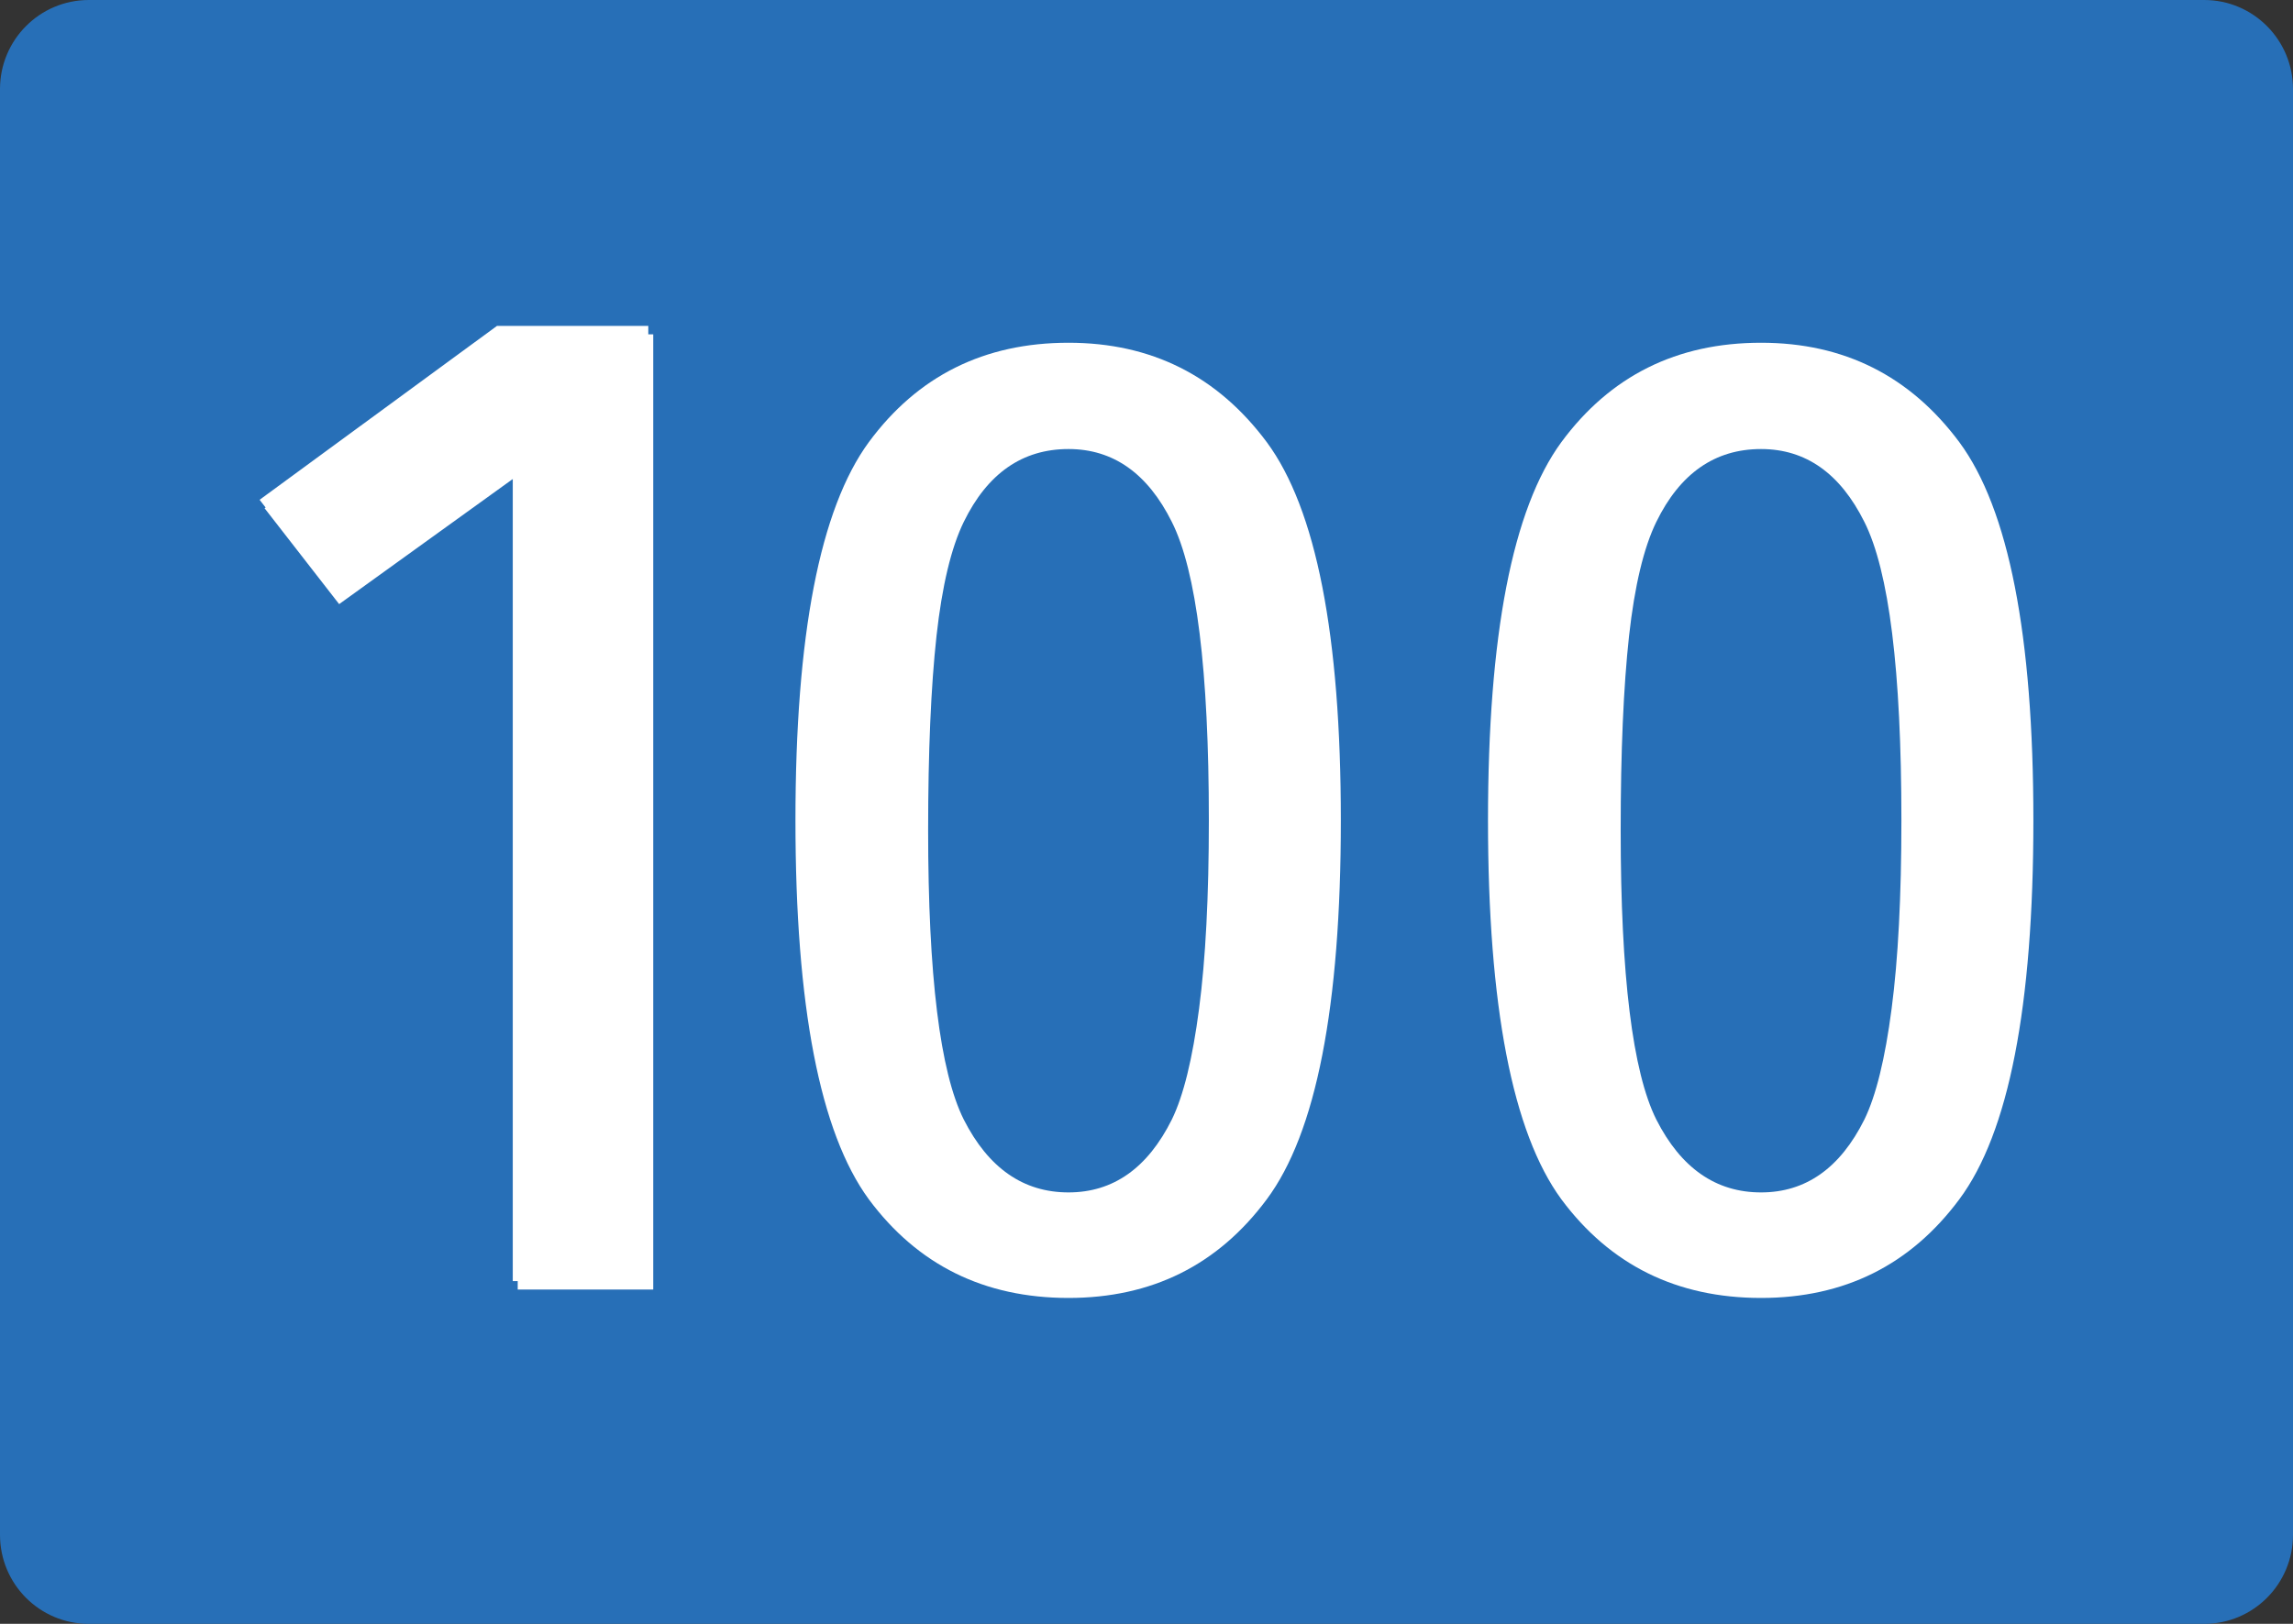
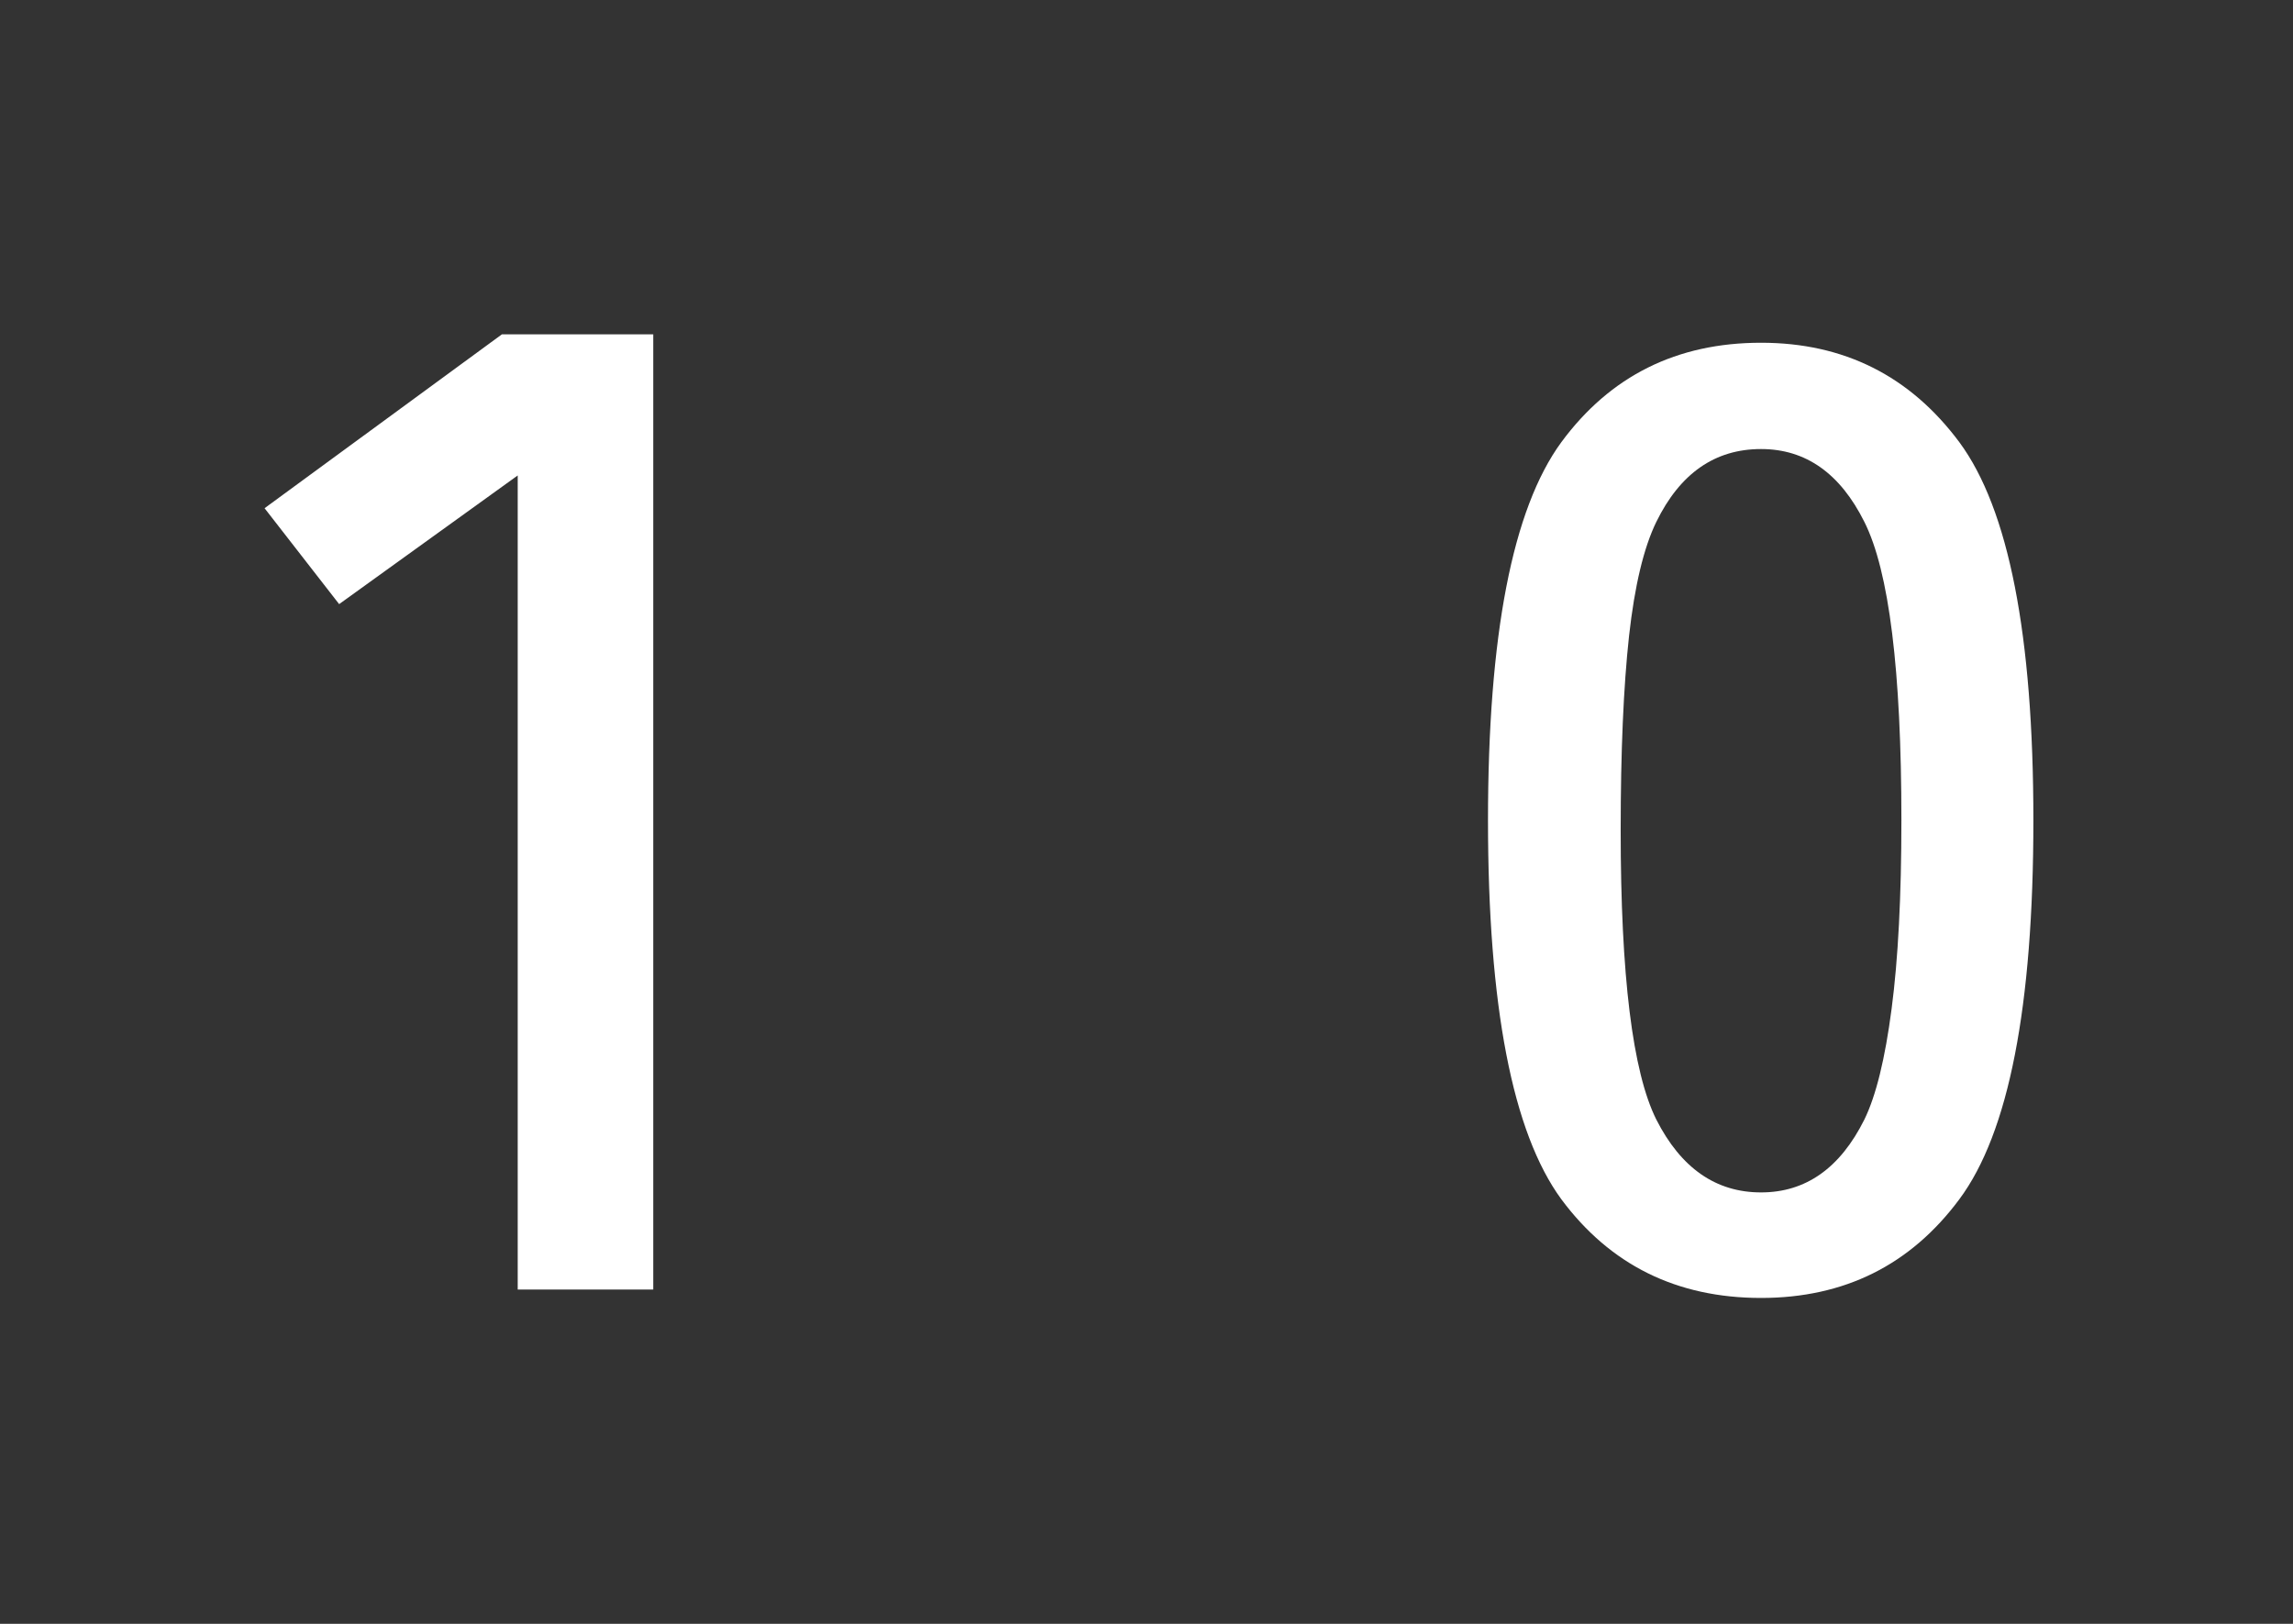
<svg xmlns="http://www.w3.org/2000/svg" width="1200" height="850">
  <rect width="100%" height="100%" fill="#333333" stroke="none" />
-   <path d="M46.462 0C20.784 0 0 20.907 0 46.611v756.778C0 829.182 20.783 850 46.462 850h1107.076c25.643 0 46.462-20.817 46.462-46.611V46.611C1200 20.907 1179.182 0 1153.538 0H46.462z" fill="#276fb7" fill-rule="evenodd" />
  <g fill="#fff">
    <path d="M341.864 675h-70.93V248.878l-93.448 67.346-39.031-50.204L262.677 175h79.187zm683.534-443.526c25.822 34.976 38.738 100.954 38.738 197.933 0 97.513-12.916 163.623-38.738 198.33-25.58 34.449-60.18 51.67-103.788 51.67-44.1 0-78.938-17.221-104.52-51.67-25.58-34.975-38.371-101.084-38.371-198.33 0-96.98 12.791-162.958 38.371-197.933 25.582-34.71 60.42-52.067 104.52-52.067 43.364 0 77.961 17.357 103.788 52.067zm-158.607 41.733c-6.578 13.514-11.328 33.387-14.252 59.619-2.924 26.765-4.385 60.681-4.385 101.749 0 76.051 6.213 126.527 18.639 151.432 12.91 25.438 31.184 38.156 54.818 38.156 23.387 0 41.413-12.719 54.085-38.156 6.088-12.451 10.838-31.797 14.254-58.029 3.408-25.965 5.115-58.824 5.115-98.57 0-78.43-6.457-130.497-19.369-156.201-12.67-25.438-30.698-38.156-54.085-38.156-24.121 0-42.393 12.719-54.818 38.156z" />
-     <path d="M339.274 670.593h-70.93V244.471l-93.448 67.346-39.031-50.204 124.222-91.021h79.187zm323.693-439.119c25.822 34.976 38.738 100.954 38.738 197.933 0 97.513-12.916 163.623-38.738 198.33-25.58 34.449-60.18 51.67-103.788 51.67-44.1 0-78.938-17.221-104.52-51.67-25.58-34.975-38.371-101.084-38.371-198.33 0-96.98 12.791-162.958 38.371-197.933 25.582-34.71 60.42-52.067 104.52-52.067 43.364 0 77.961 17.357 103.788 52.067zM504.36 273.207c-6.578 13.514-11.328 33.387-14.252 59.619-2.924 26.765-4.385 60.681-4.385 101.749 0 76.051 6.213 126.527 18.639 151.432 12.91 25.438 31.184 38.156 54.818 38.156 23.387 0 41.413-12.719 54.085-38.156 6.088-12.451 10.838-31.797 14.254-58.029 3.408-25.965 5.115-58.824 5.115-98.57 0-78.43-6.457-130.497-19.369-156.201-12.67-25.438-30.698-38.156-54.085-38.156-24.121 0-42.393 12.719-54.818 38.156z" />
  </g>
</svg>